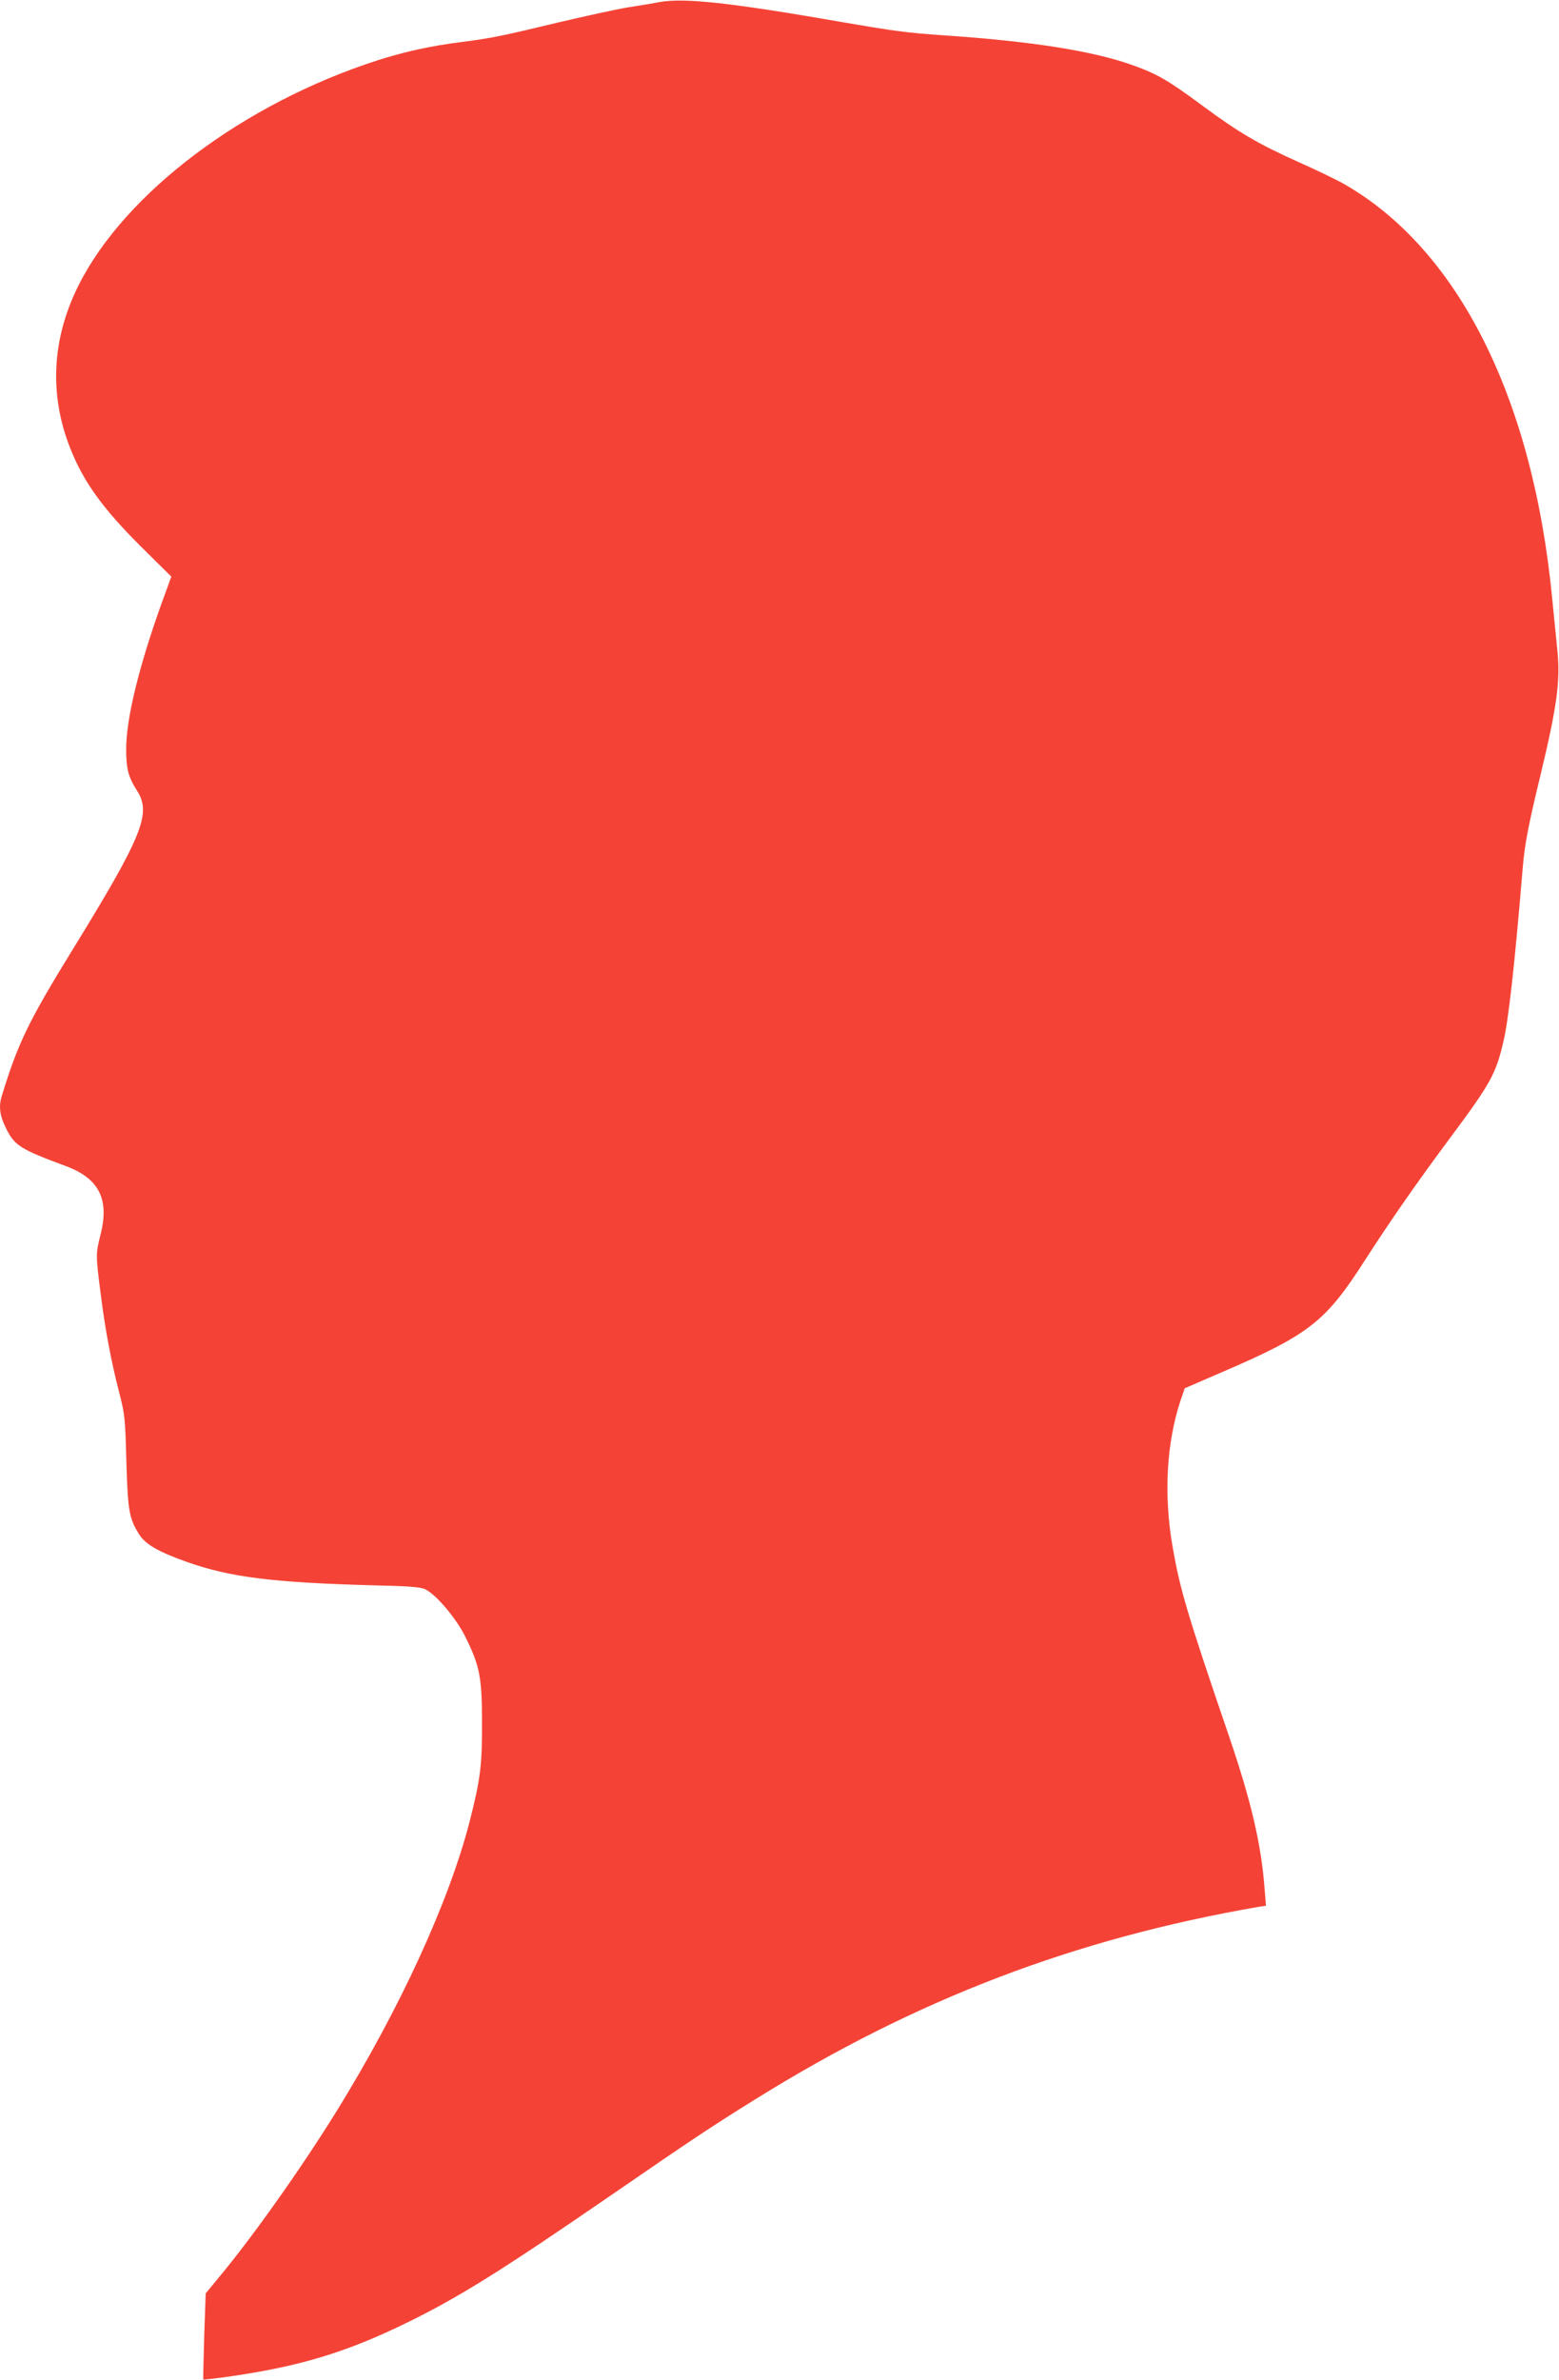
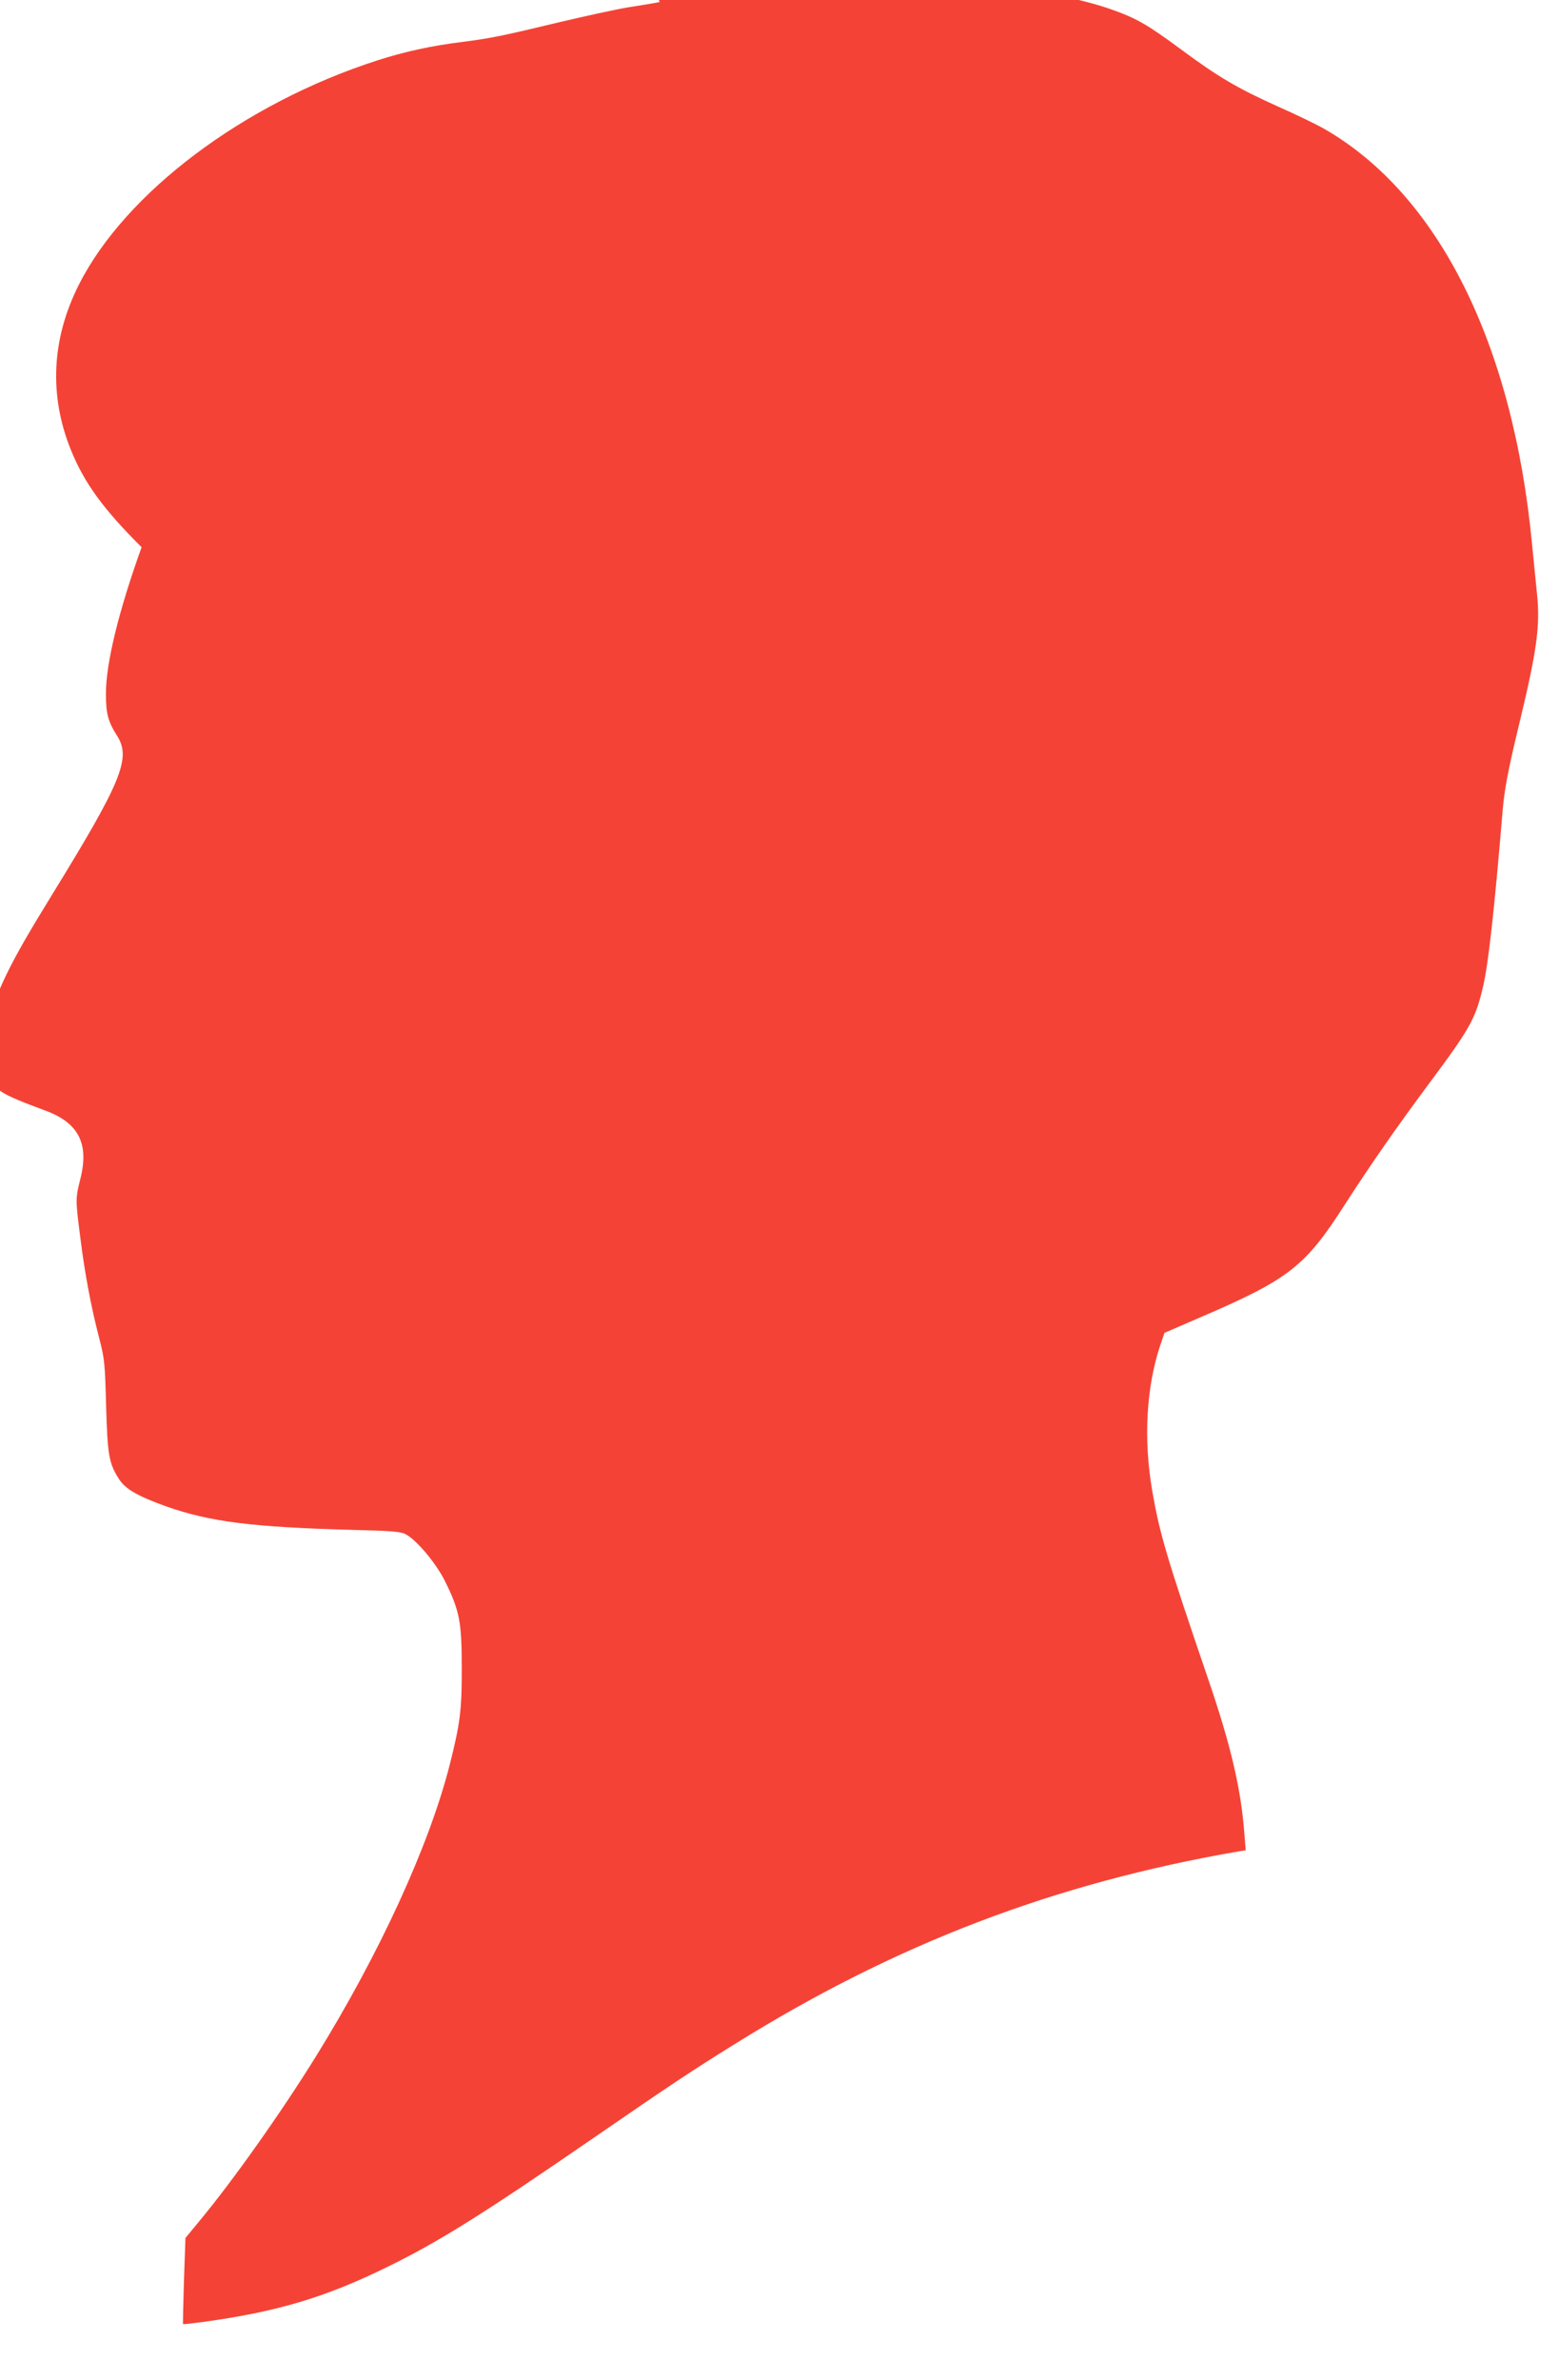
<svg xmlns="http://www.w3.org/2000/svg" version="1.0" width="839pt" height="1280pt" viewBox="0 0 839 1280" preserveAspectRatio="xMidYMid meet">
  <g transform="translate(0,1280) scale(0.1,-0.1)" fill="#f44336" stroke="none">
-     <path d="M3550 12789 c-30 -6 -108 -19 -173 -29 -65 -11 -229 -47 -365 -79 -308 -74 -365 -86 -527 -107 -164 -20 -308 -52 -455 -99 -719 -232 -1356 -711 -1606 -1207 -146 -290 -161 -592 -44 -884 72 -179 173 -319 382 -527 l160 -158 -51 -140 c-123 -342 -192 -623 -192 -788 0 -106 11 -149 60 -226 77 -121 25 -246 -353 -860 -234 -380 -291 -499 -377 -781 -17 -56 -10 -106 24 -173 46 -93 78 -112 318 -201 181 -66 239 -178 190 -370 -26 -103 -26 -110 0 -312 24 -195 59 -379 102 -543 29 -113 31 -135 37 -365 8 -267 15 -306 69 -392 34 -54 102 -93 256 -148 236 -83 461 -111 1005 -126 188 -4 253 -9 278 -21 59 -28 168 -157 217 -257 77 -156 89 -217 89 -461 1 -228 -9 -304 -65 -525 -111 -435 -377 -1014 -720 -1568 -188 -303 -448 -670 -627 -885 l-75 -91 -8 -230 c-4 -127 -6 -232 -5 -233 1 -2 52 4 112 12 398 55 655 132 989 296 276 135 511 282 1111 695 411 283 533 364 759 504 864 538 1719 864 2709 1035 l39 6 -7 87 c-18 242 -72 473 -191 822 -230 673 -265 794 -305 1024 -48 279 -32 557 43 783 l23 67 199 86 c470 202 559 272 769 600 138 214 276 413 459 659 219 294 247 345 287 516 28 115 61 411 105 940 10 122 30 227 95 495 90 374 108 509 91 674 -6 61 -18 183 -27 271 -103 1081 -505 1883 -1120 2235 -40 23 -152 77 -247 119 -218 98 -322 159 -523 308 -183 135 -239 167 -381 217 -215 74 -533 124 -1003 156 -202 14 -264 22 -570 75 -576 100 -828 128 -960 104z" />
+     <path d="M3550 12789 c-30 -6 -108 -19 -173 -29 -65 -11 -229 -47 -365 -79 -308 -74 -365 -86 -527 -107 -164 -20 -308 -52 -455 -99 -719 -232 -1356 -711 -1606 -1207 -146 -290 -161 -592 -44 -884 72 -179 173 -319 382 -527 c-123 -342 -192 -623 -192 -788 0 -106 11 -149 60 -226 77 -121 25 -246 -353 -860 -234 -380 -291 -499 -377 -781 -17 -56 -10 -106 24 -173 46 -93 78 -112 318 -201 181 -66 239 -178 190 -370 -26 -103 -26 -110 0 -312 24 -195 59 -379 102 -543 29 -113 31 -135 37 -365 8 -267 15 -306 69 -392 34 -54 102 -93 256 -148 236 -83 461 -111 1005 -126 188 -4 253 -9 278 -21 59 -28 168 -157 217 -257 77 -156 89 -217 89 -461 1 -228 -9 -304 -65 -525 -111 -435 -377 -1014 -720 -1568 -188 -303 -448 -670 -627 -885 l-75 -91 -8 -230 c-4 -127 -6 -232 -5 -233 1 -2 52 4 112 12 398 55 655 132 989 296 276 135 511 282 1111 695 411 283 533 364 759 504 864 538 1719 864 2709 1035 l39 6 -7 87 c-18 242 -72 473 -191 822 -230 673 -265 794 -305 1024 -48 279 -32 557 43 783 l23 67 199 86 c470 202 559 272 769 600 138 214 276 413 459 659 219 294 247 345 287 516 28 115 61 411 105 940 10 122 30 227 95 495 90 374 108 509 91 674 -6 61 -18 183 -27 271 -103 1081 -505 1883 -1120 2235 -40 23 -152 77 -247 119 -218 98 -322 159 -523 308 -183 135 -239 167 -381 217 -215 74 -533 124 -1003 156 -202 14 -264 22 -570 75 -576 100 -828 128 -960 104z" />
  </g>
</svg>